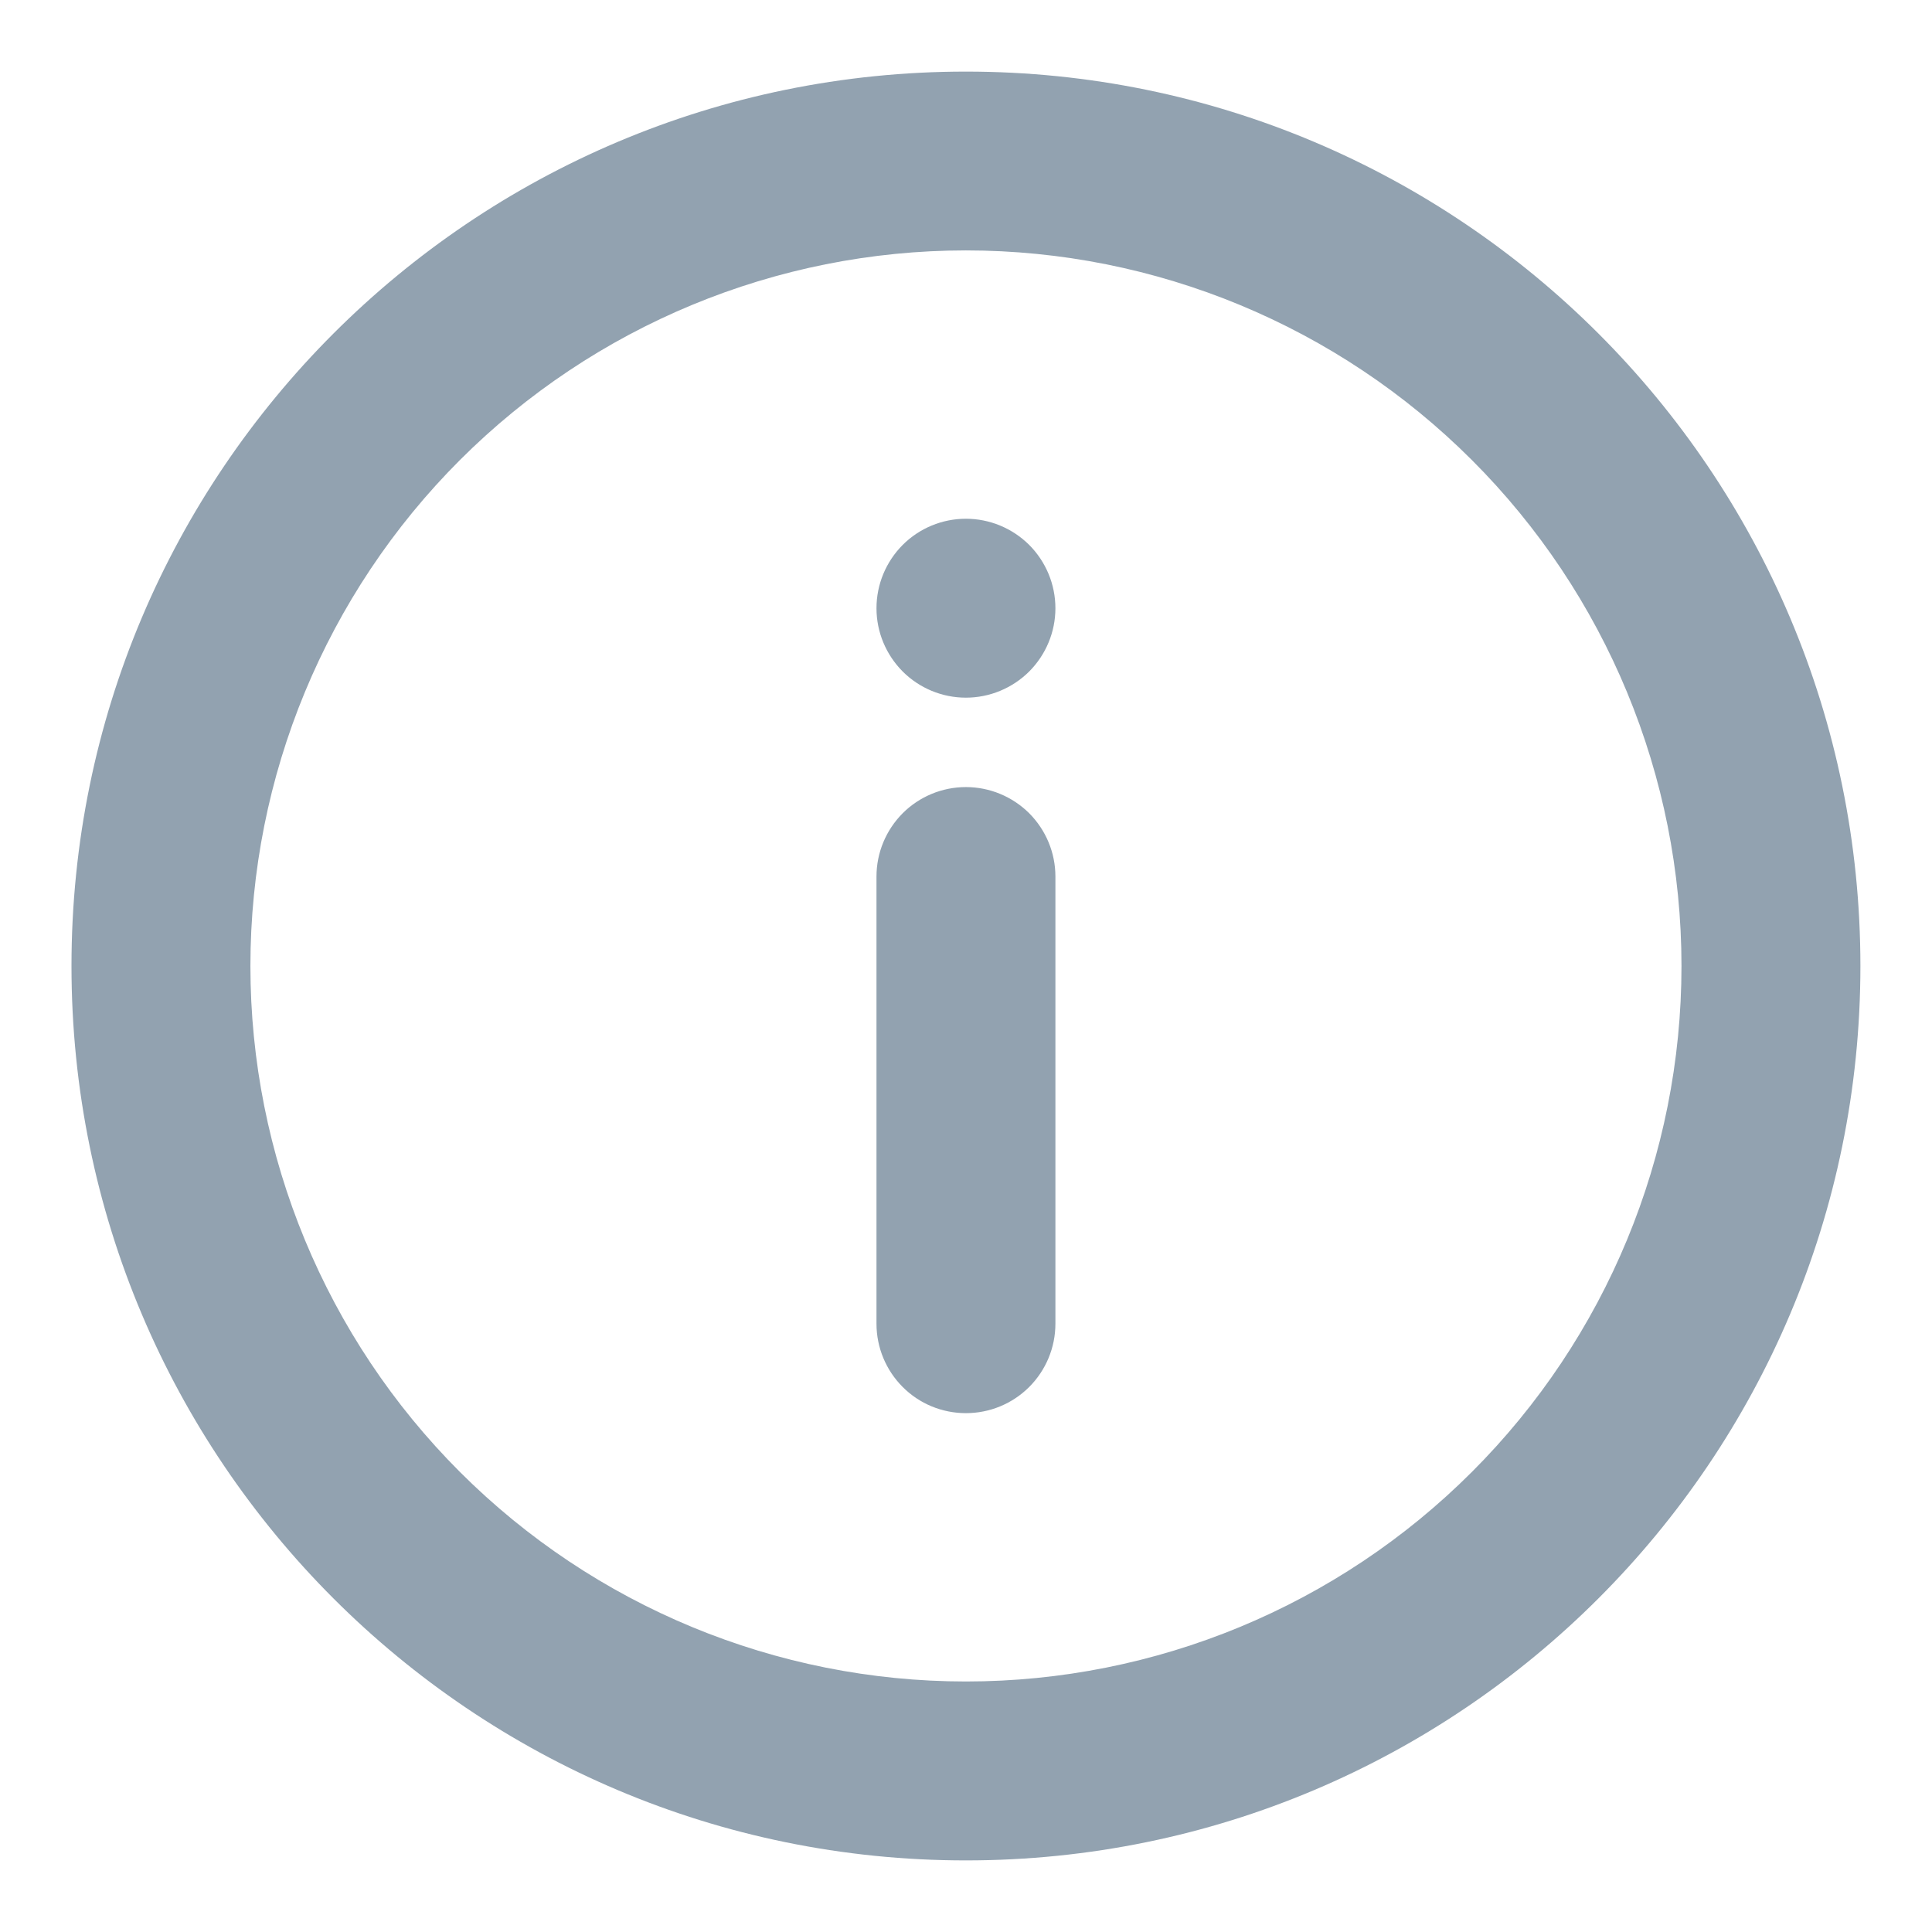
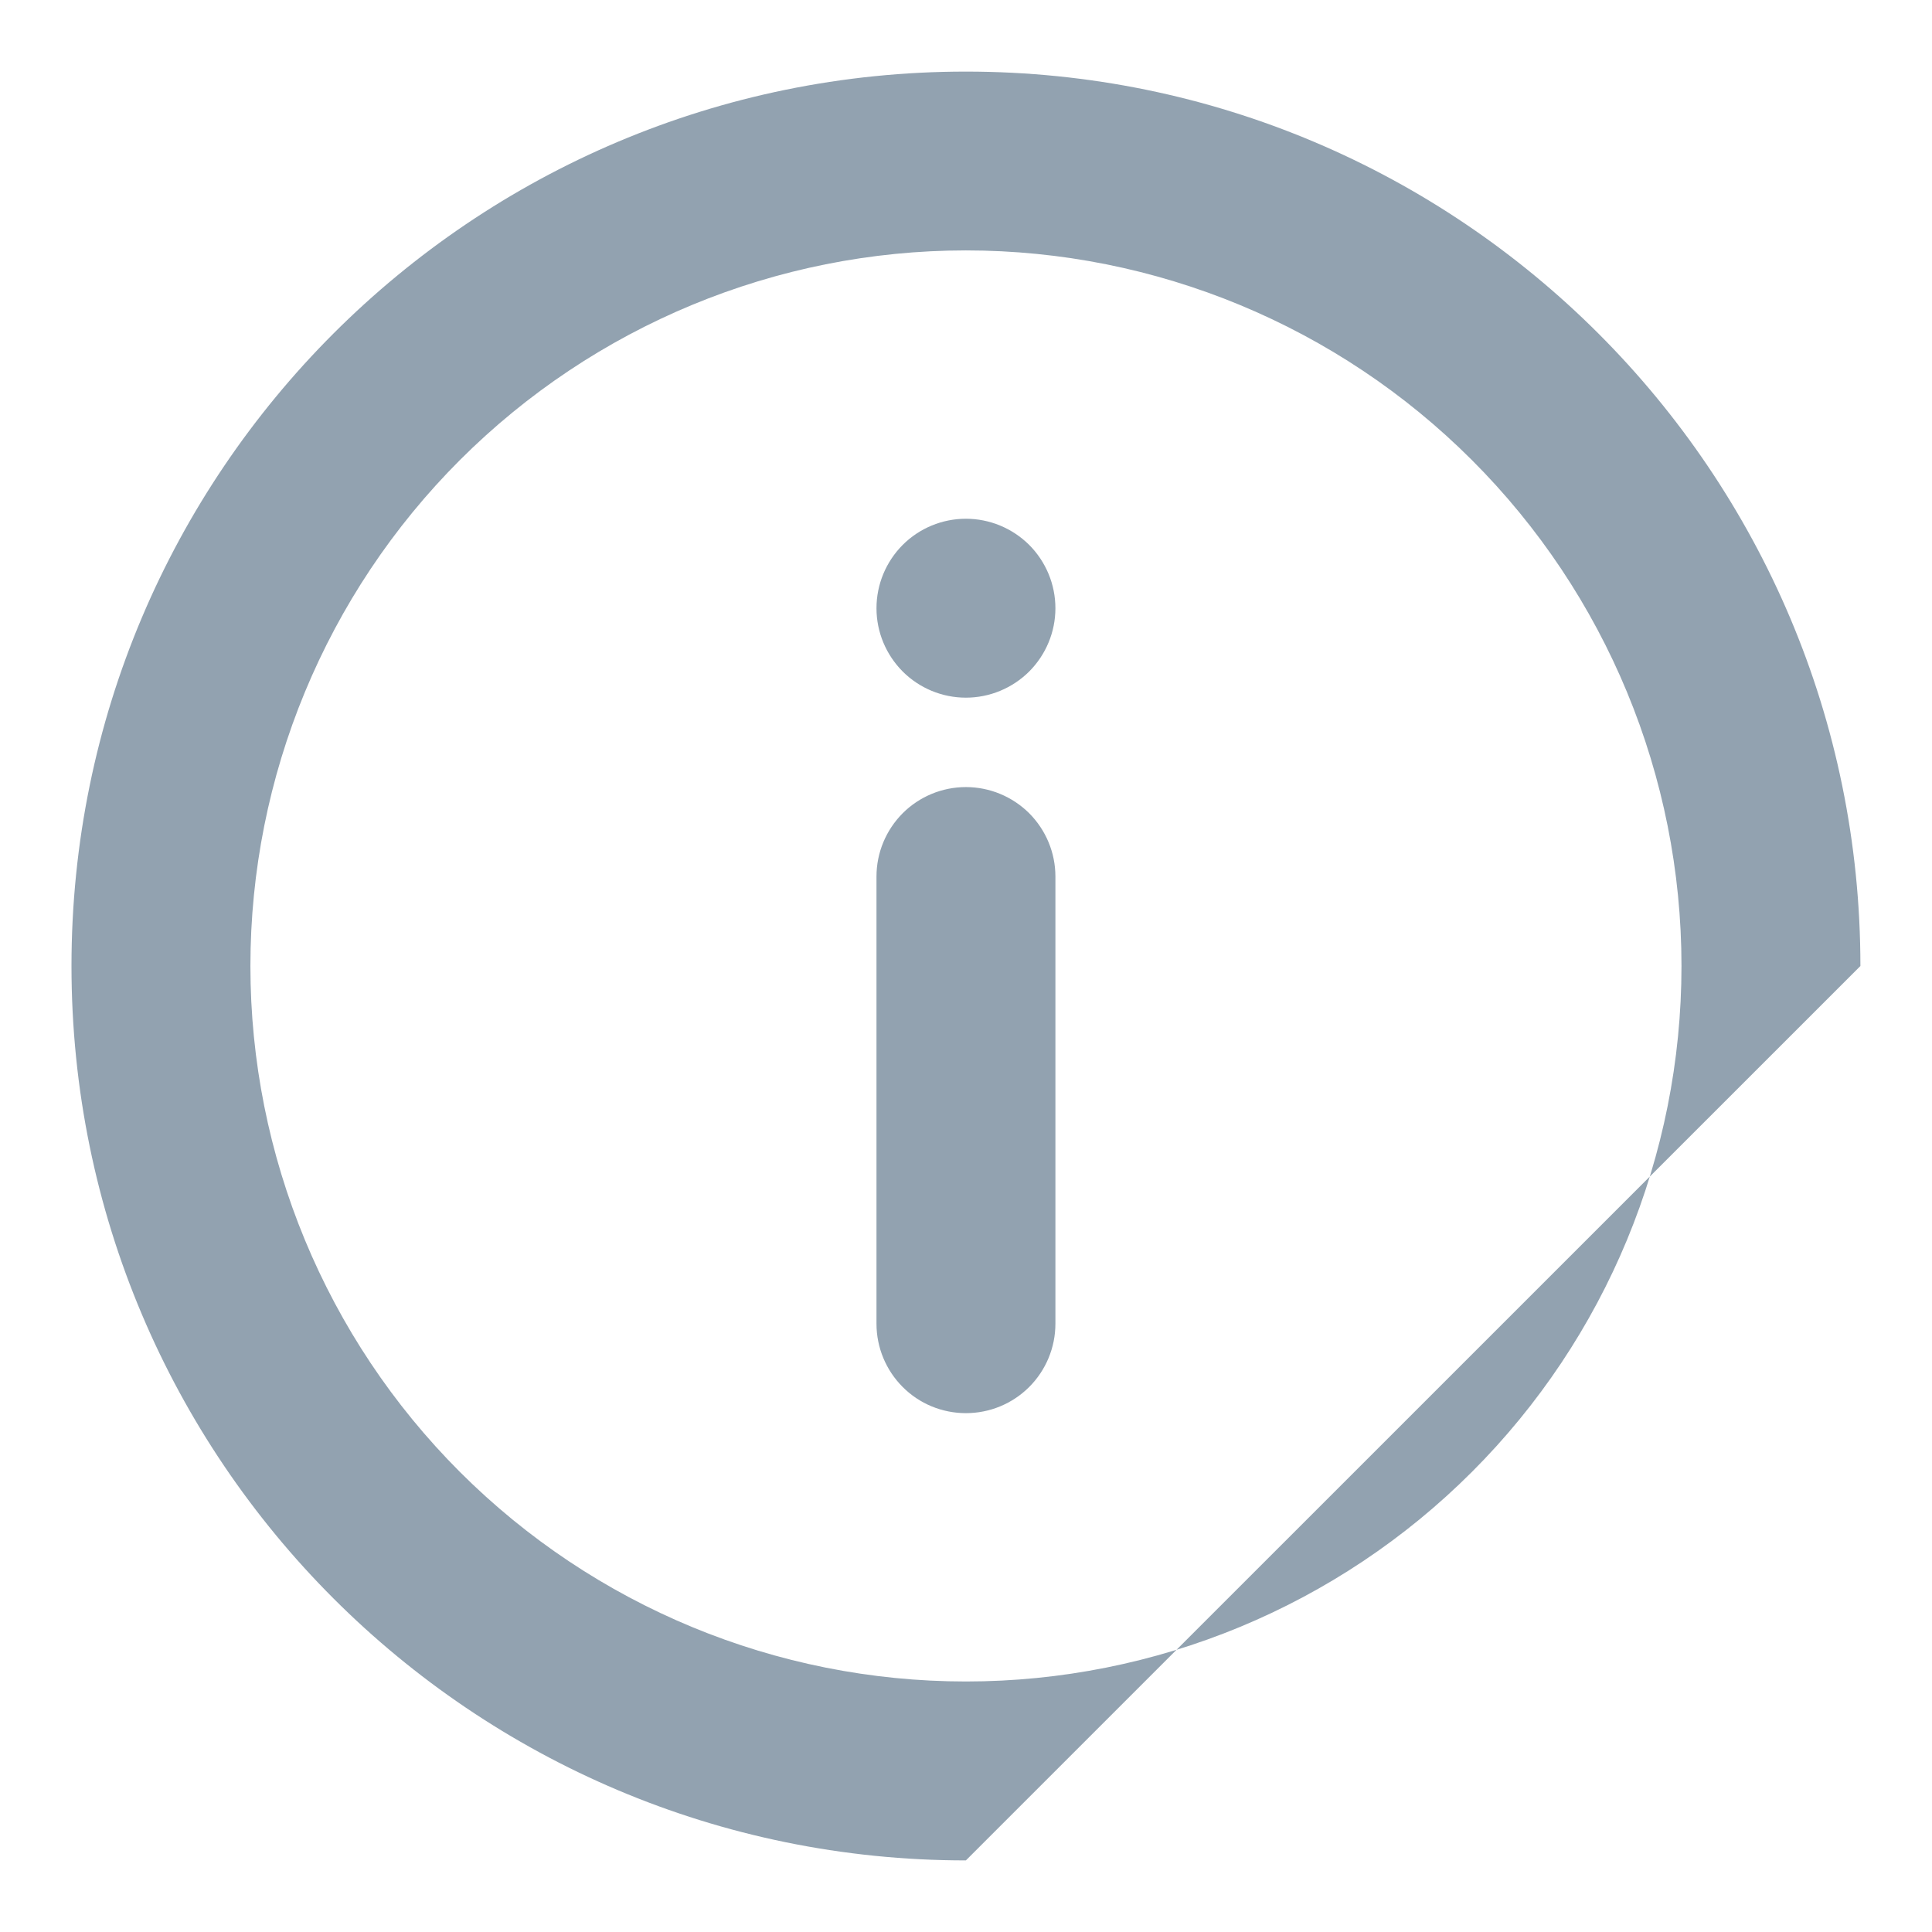
<svg xmlns="http://www.w3.org/2000/svg" width="18" height="18" viewBox="0 0 18 18" fill="none">
-   <path d="M8.999 17.333C4.397 17.333 0.666 13.602 0.666 9C0.666 4.397 4.397 0.667 8.999 0.667C13.602 0.667 17.333 4.397 17.333 9C17.333 13.602 13.602 17.333 8.999 17.333ZM8.999 15.666C10.768 15.666 12.463 14.964 13.713 13.714C14.964 12.464 15.666 10.768 15.666 9C15.666 7.232 14.964 5.536 13.713 4.286C12.463 3.036 10.768 2.333 8.999 2.333C7.231 2.333 5.536 3.036 4.285 4.286C3.035 5.536 2.333 7.232 2.333 9C2.333 10.768 3.035 12.464 4.285 13.714C5.536 14.964 7.231 15.666 8.999 15.666ZM8.999 7.333C9.22 7.333 9.432 7.421 9.589 7.577C9.745 7.734 9.833 7.945 9.833 8.166V12.333C9.833 12.554 9.745 12.766 9.589 12.922C9.432 13.079 9.22 13.166 8.999 13.166C8.778 13.166 8.566 13.079 8.41 12.922C8.254 12.766 8.166 12.554 8.166 12.333V8.166C8.166 7.945 8.254 7.734 8.41 7.577C8.566 7.421 8.778 7.333 8.999 7.333ZM8.999 6.5C8.778 6.5 8.566 6.412 8.41 6.256C8.254 6.099 8.166 5.888 8.166 5.667C8.166 5.445 8.254 5.234 8.41 5.077C8.566 4.921 8.778 4.833 8.999 4.833C9.22 4.833 9.432 4.921 9.589 5.077C9.745 5.234 9.833 5.445 9.833 5.667C9.833 5.888 9.745 6.099 9.589 6.256C9.432 6.412 9.22 6.5 8.999 6.5Z" fill="#92A2B0" />
+   <path d="M8.999 17.333C4.397 17.333 0.666 13.602 0.666 9C0.666 4.397 4.397 0.667 8.999 0.667C13.602 0.667 17.333 4.397 17.333 9ZM8.999 15.666C10.768 15.666 12.463 14.964 13.713 13.714C14.964 12.464 15.666 10.768 15.666 9C15.666 7.232 14.964 5.536 13.713 4.286C12.463 3.036 10.768 2.333 8.999 2.333C7.231 2.333 5.536 3.036 4.285 4.286C3.035 5.536 2.333 7.232 2.333 9C2.333 10.768 3.035 12.464 4.285 13.714C5.536 14.964 7.231 15.666 8.999 15.666ZM8.999 7.333C9.22 7.333 9.432 7.421 9.589 7.577C9.745 7.734 9.833 7.945 9.833 8.166V12.333C9.833 12.554 9.745 12.766 9.589 12.922C9.432 13.079 9.22 13.166 8.999 13.166C8.778 13.166 8.566 13.079 8.41 12.922C8.254 12.766 8.166 12.554 8.166 12.333V8.166C8.166 7.945 8.254 7.734 8.41 7.577C8.566 7.421 8.778 7.333 8.999 7.333ZM8.999 6.5C8.778 6.5 8.566 6.412 8.41 6.256C8.254 6.099 8.166 5.888 8.166 5.667C8.166 5.445 8.254 5.234 8.41 5.077C8.566 4.921 8.778 4.833 8.999 4.833C9.22 4.833 9.432 4.921 9.589 5.077C9.745 5.234 9.833 5.445 9.833 5.667C9.833 5.888 9.745 6.099 9.589 6.256C9.432 6.412 9.22 6.5 8.999 6.5Z" fill="#92A2B0" />
</svg>